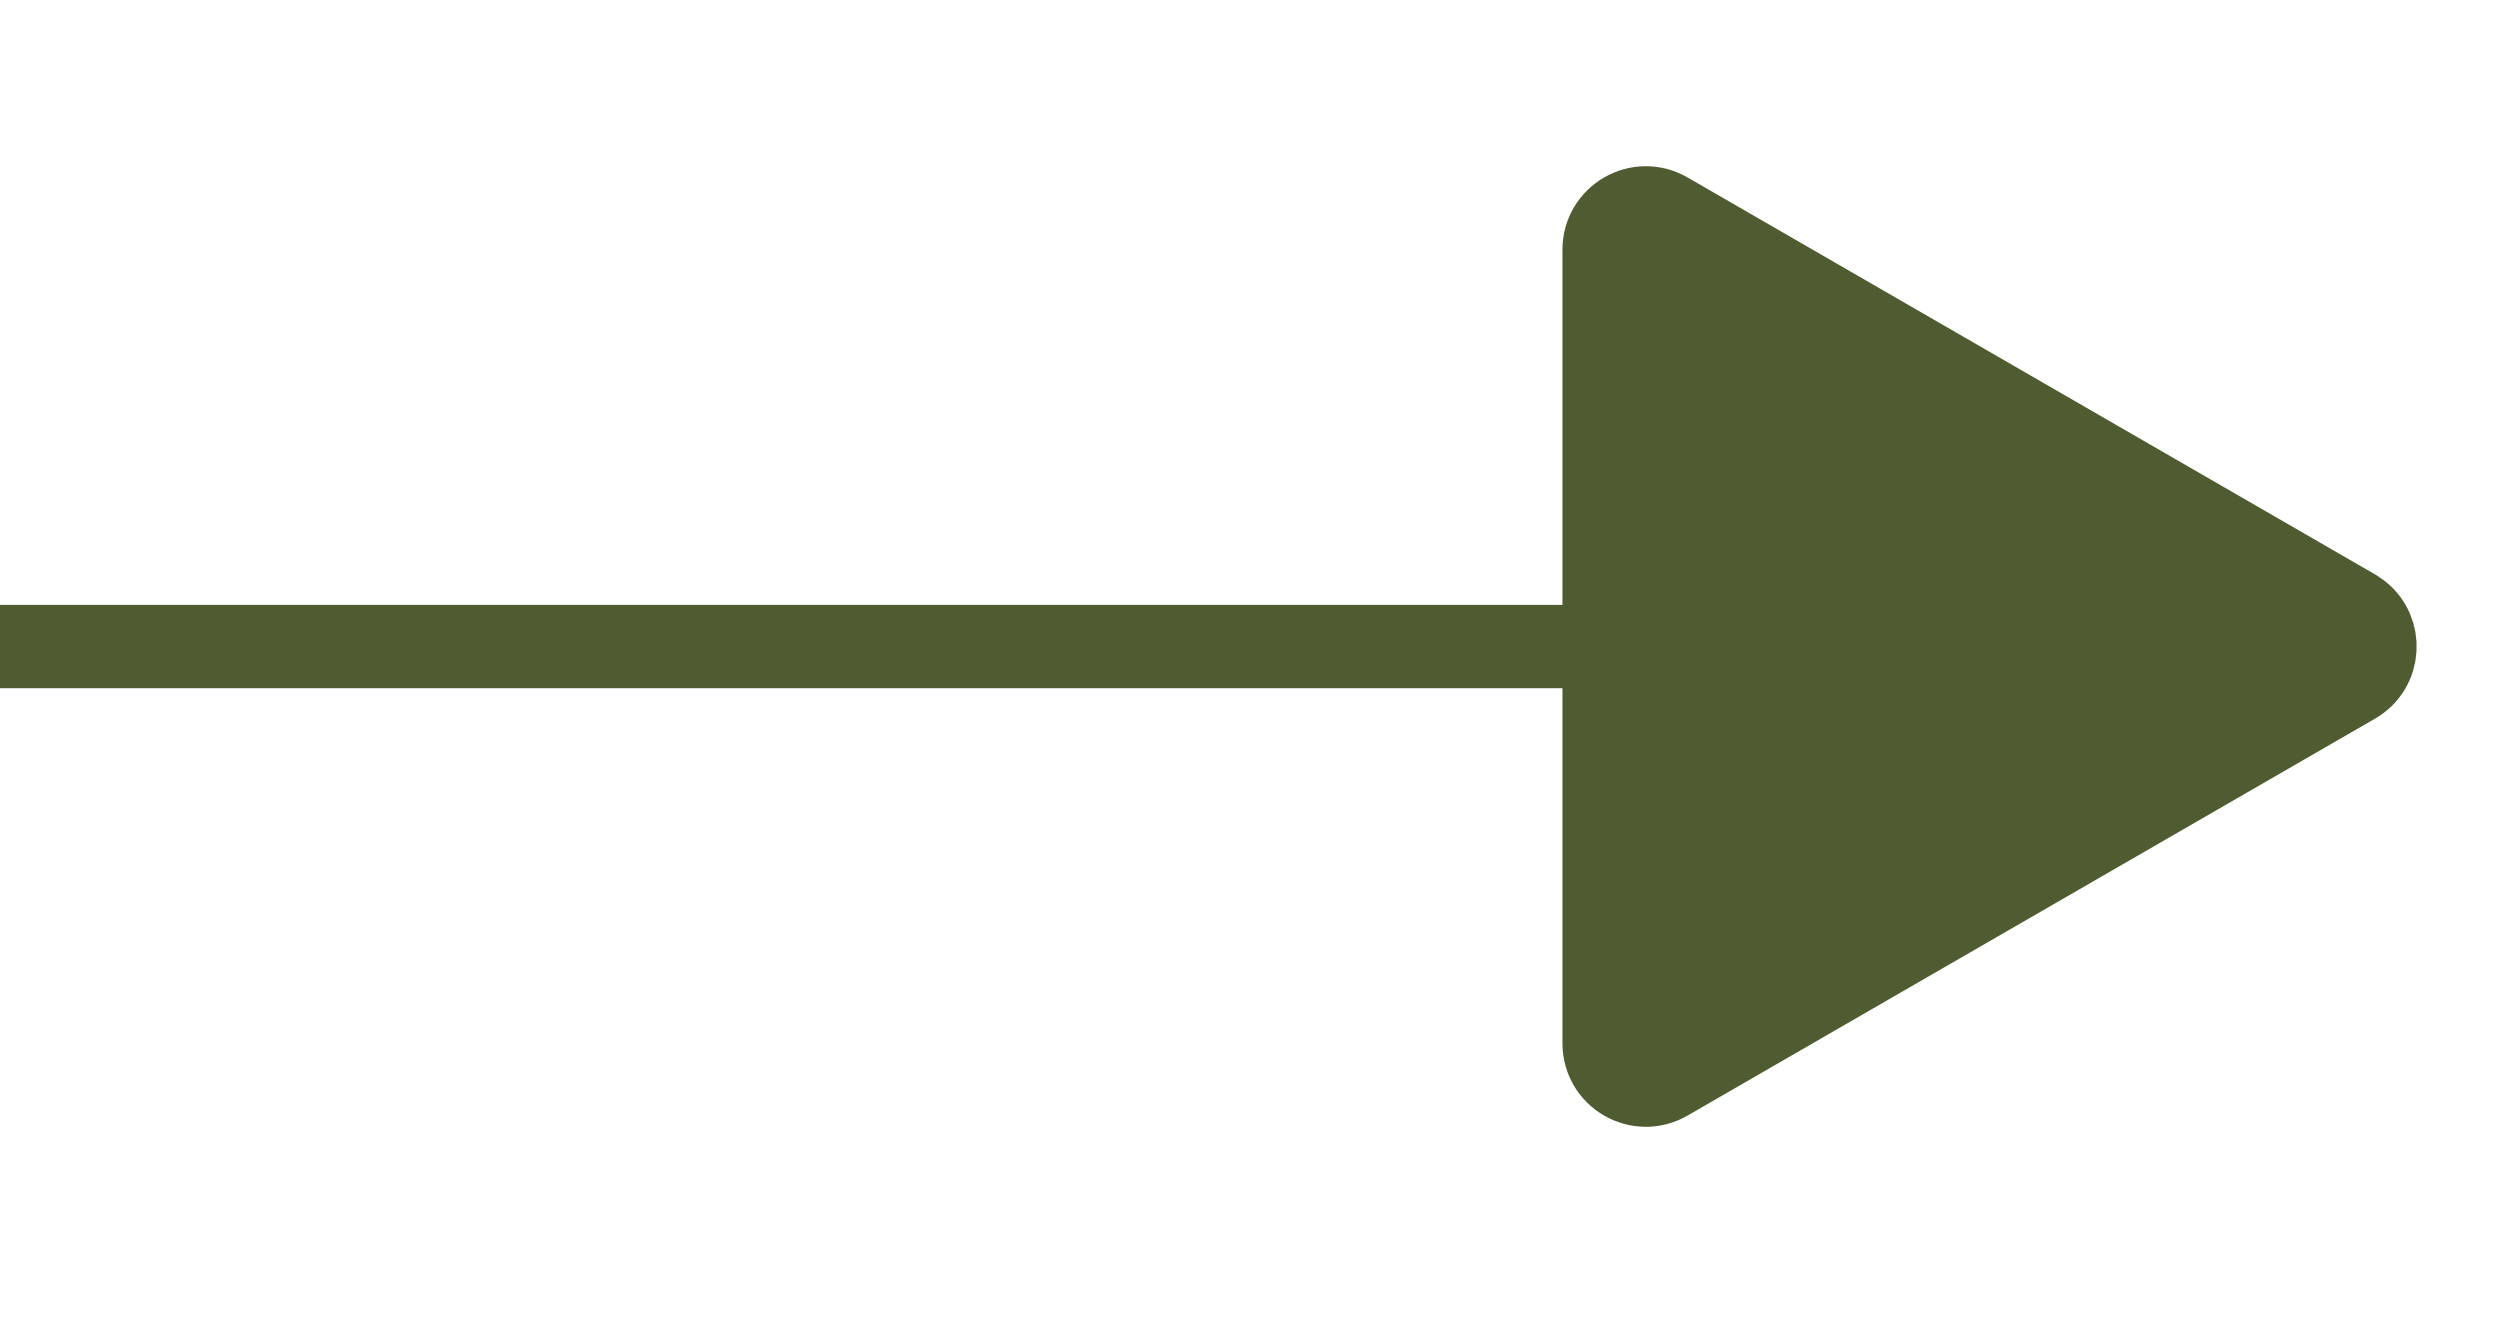
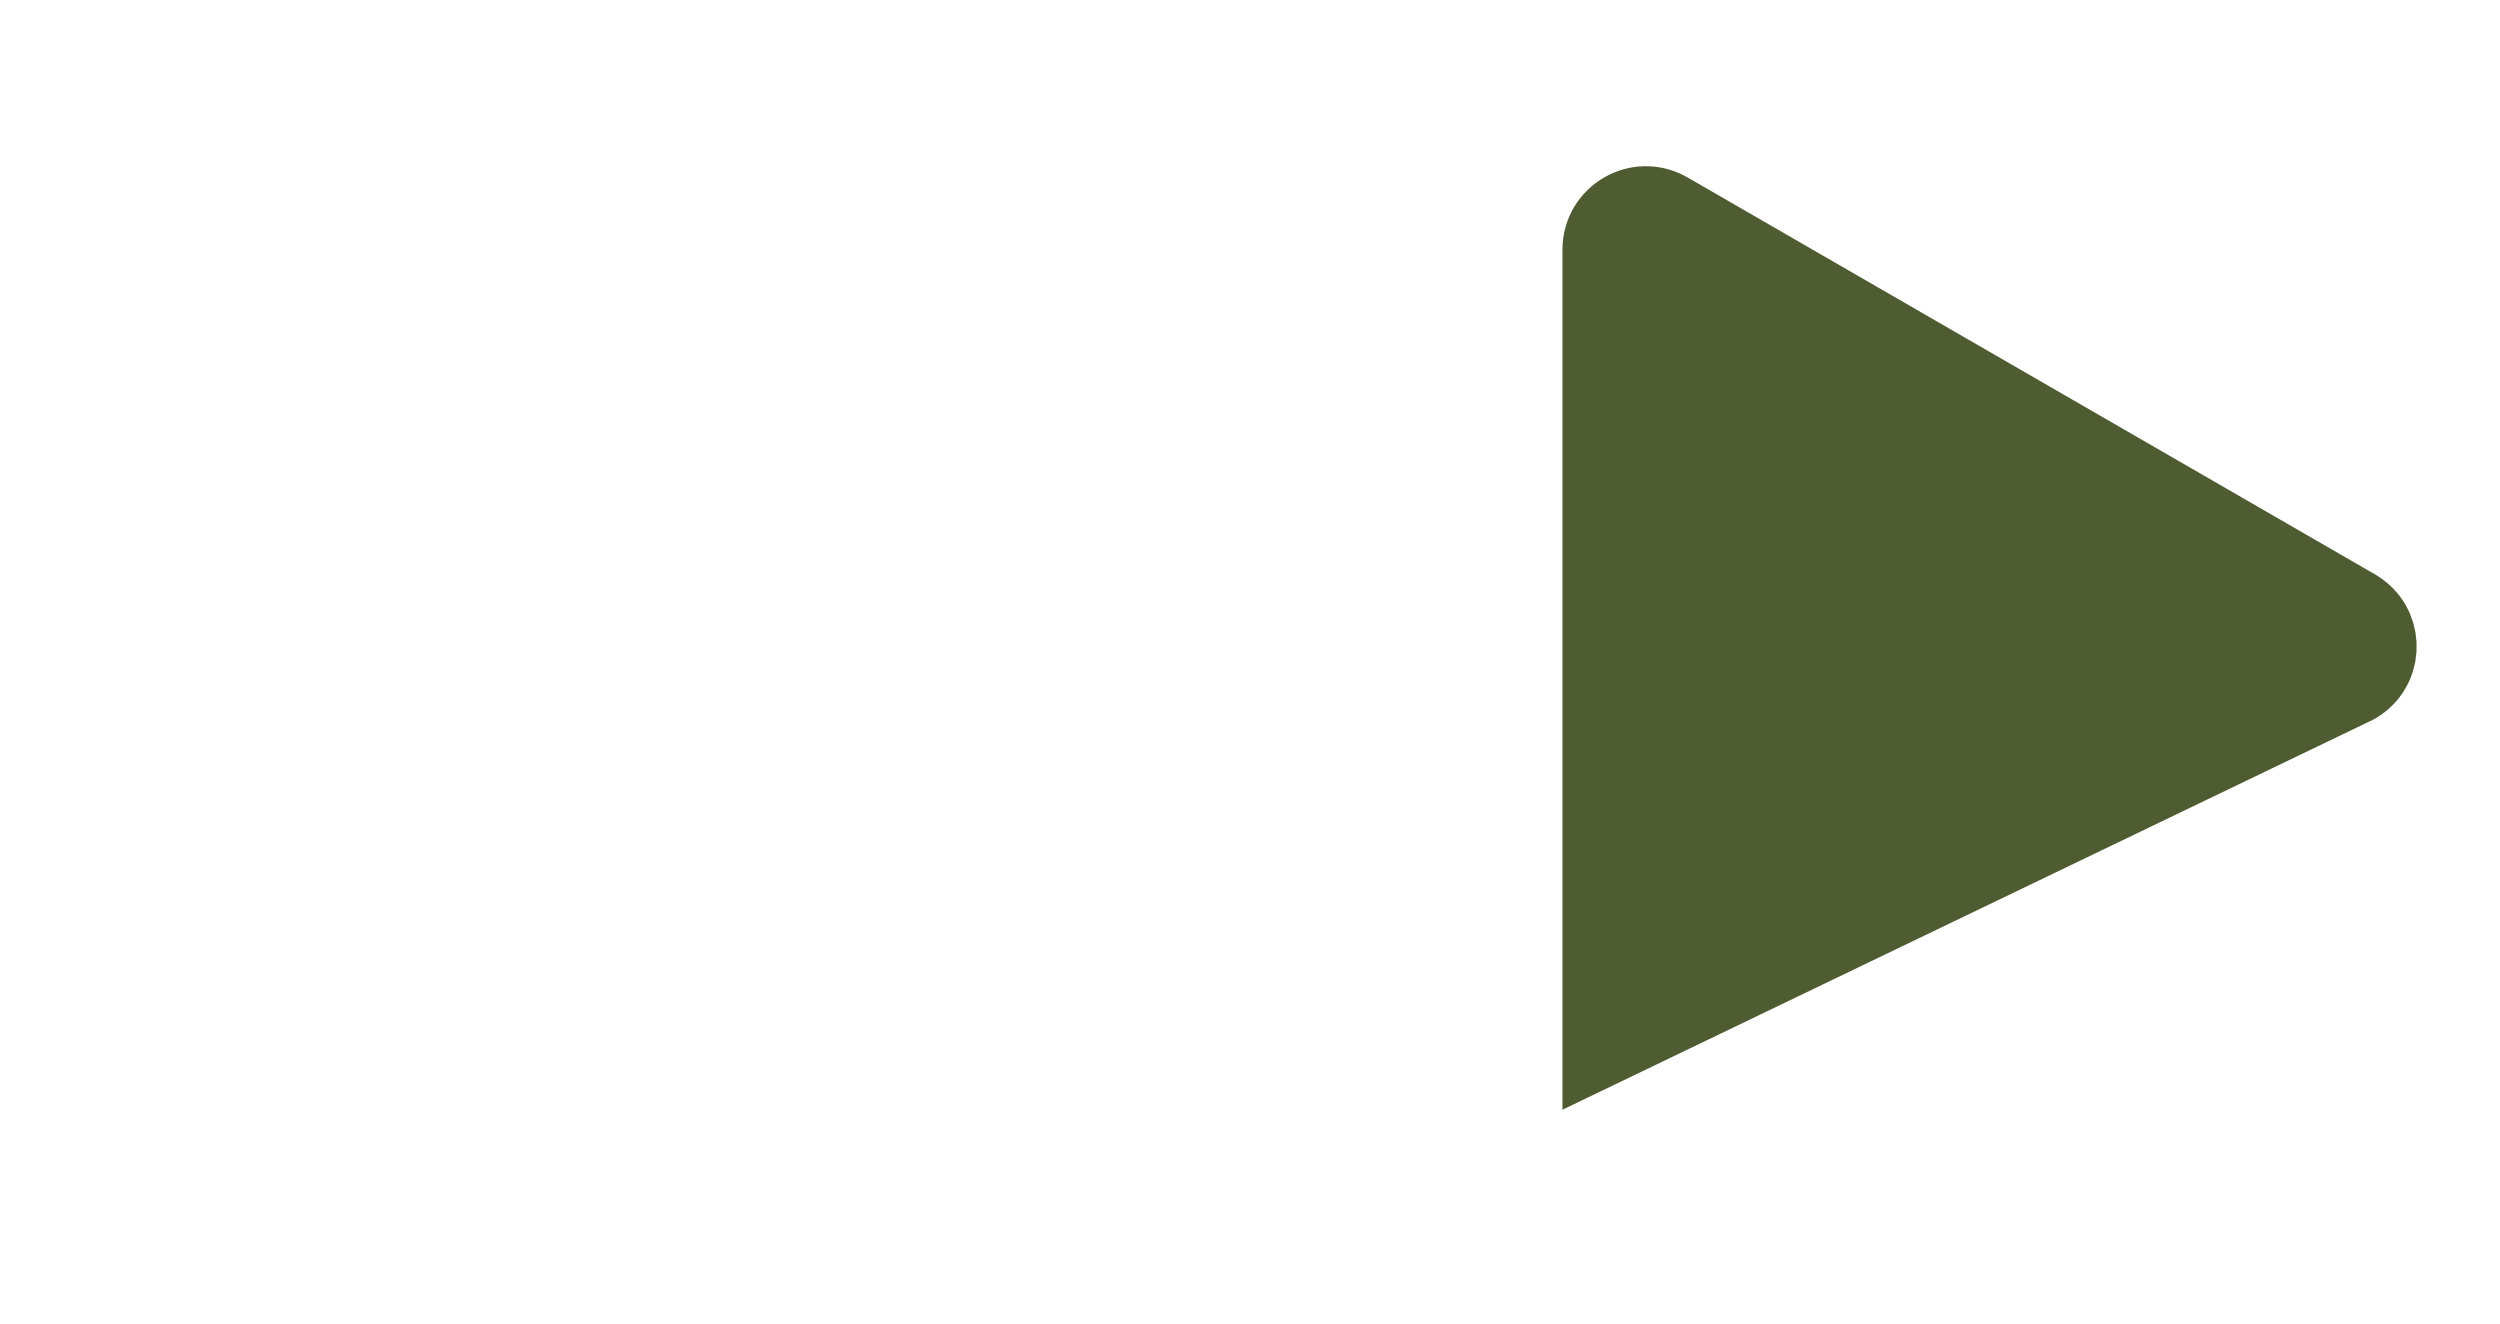
<svg xmlns="http://www.w3.org/2000/svg" width="34" height="18" viewBox="0 0 34 18" fill="none">
-   <line x1="4.95404e-08" y1="8.793" x2="24.934" y2="8.793" stroke="#4F5C31" stroke-width="1.133" />
-   <path d="M32.017 9.283C32.371 9.079 32.393 8.587 32.083 8.347L32.017 8.302L22.666 2.903C22.288 2.686 21.816 2.959 21.816 3.395V14.191C21.817 14.627 22.288 14.899 22.666 14.682L32.017 9.283Z" fill="#4F5C31" stroke="#4F5C31" stroke-width="1.133" />
+   <path d="M32.017 9.283C32.371 9.079 32.393 8.587 32.083 8.347L32.017 8.302L22.666 2.903C22.288 2.686 21.816 2.959 21.816 3.395V14.191L32.017 9.283Z" fill="#4F5C31" stroke="#4F5C31" stroke-width="1.133" />
</svg>